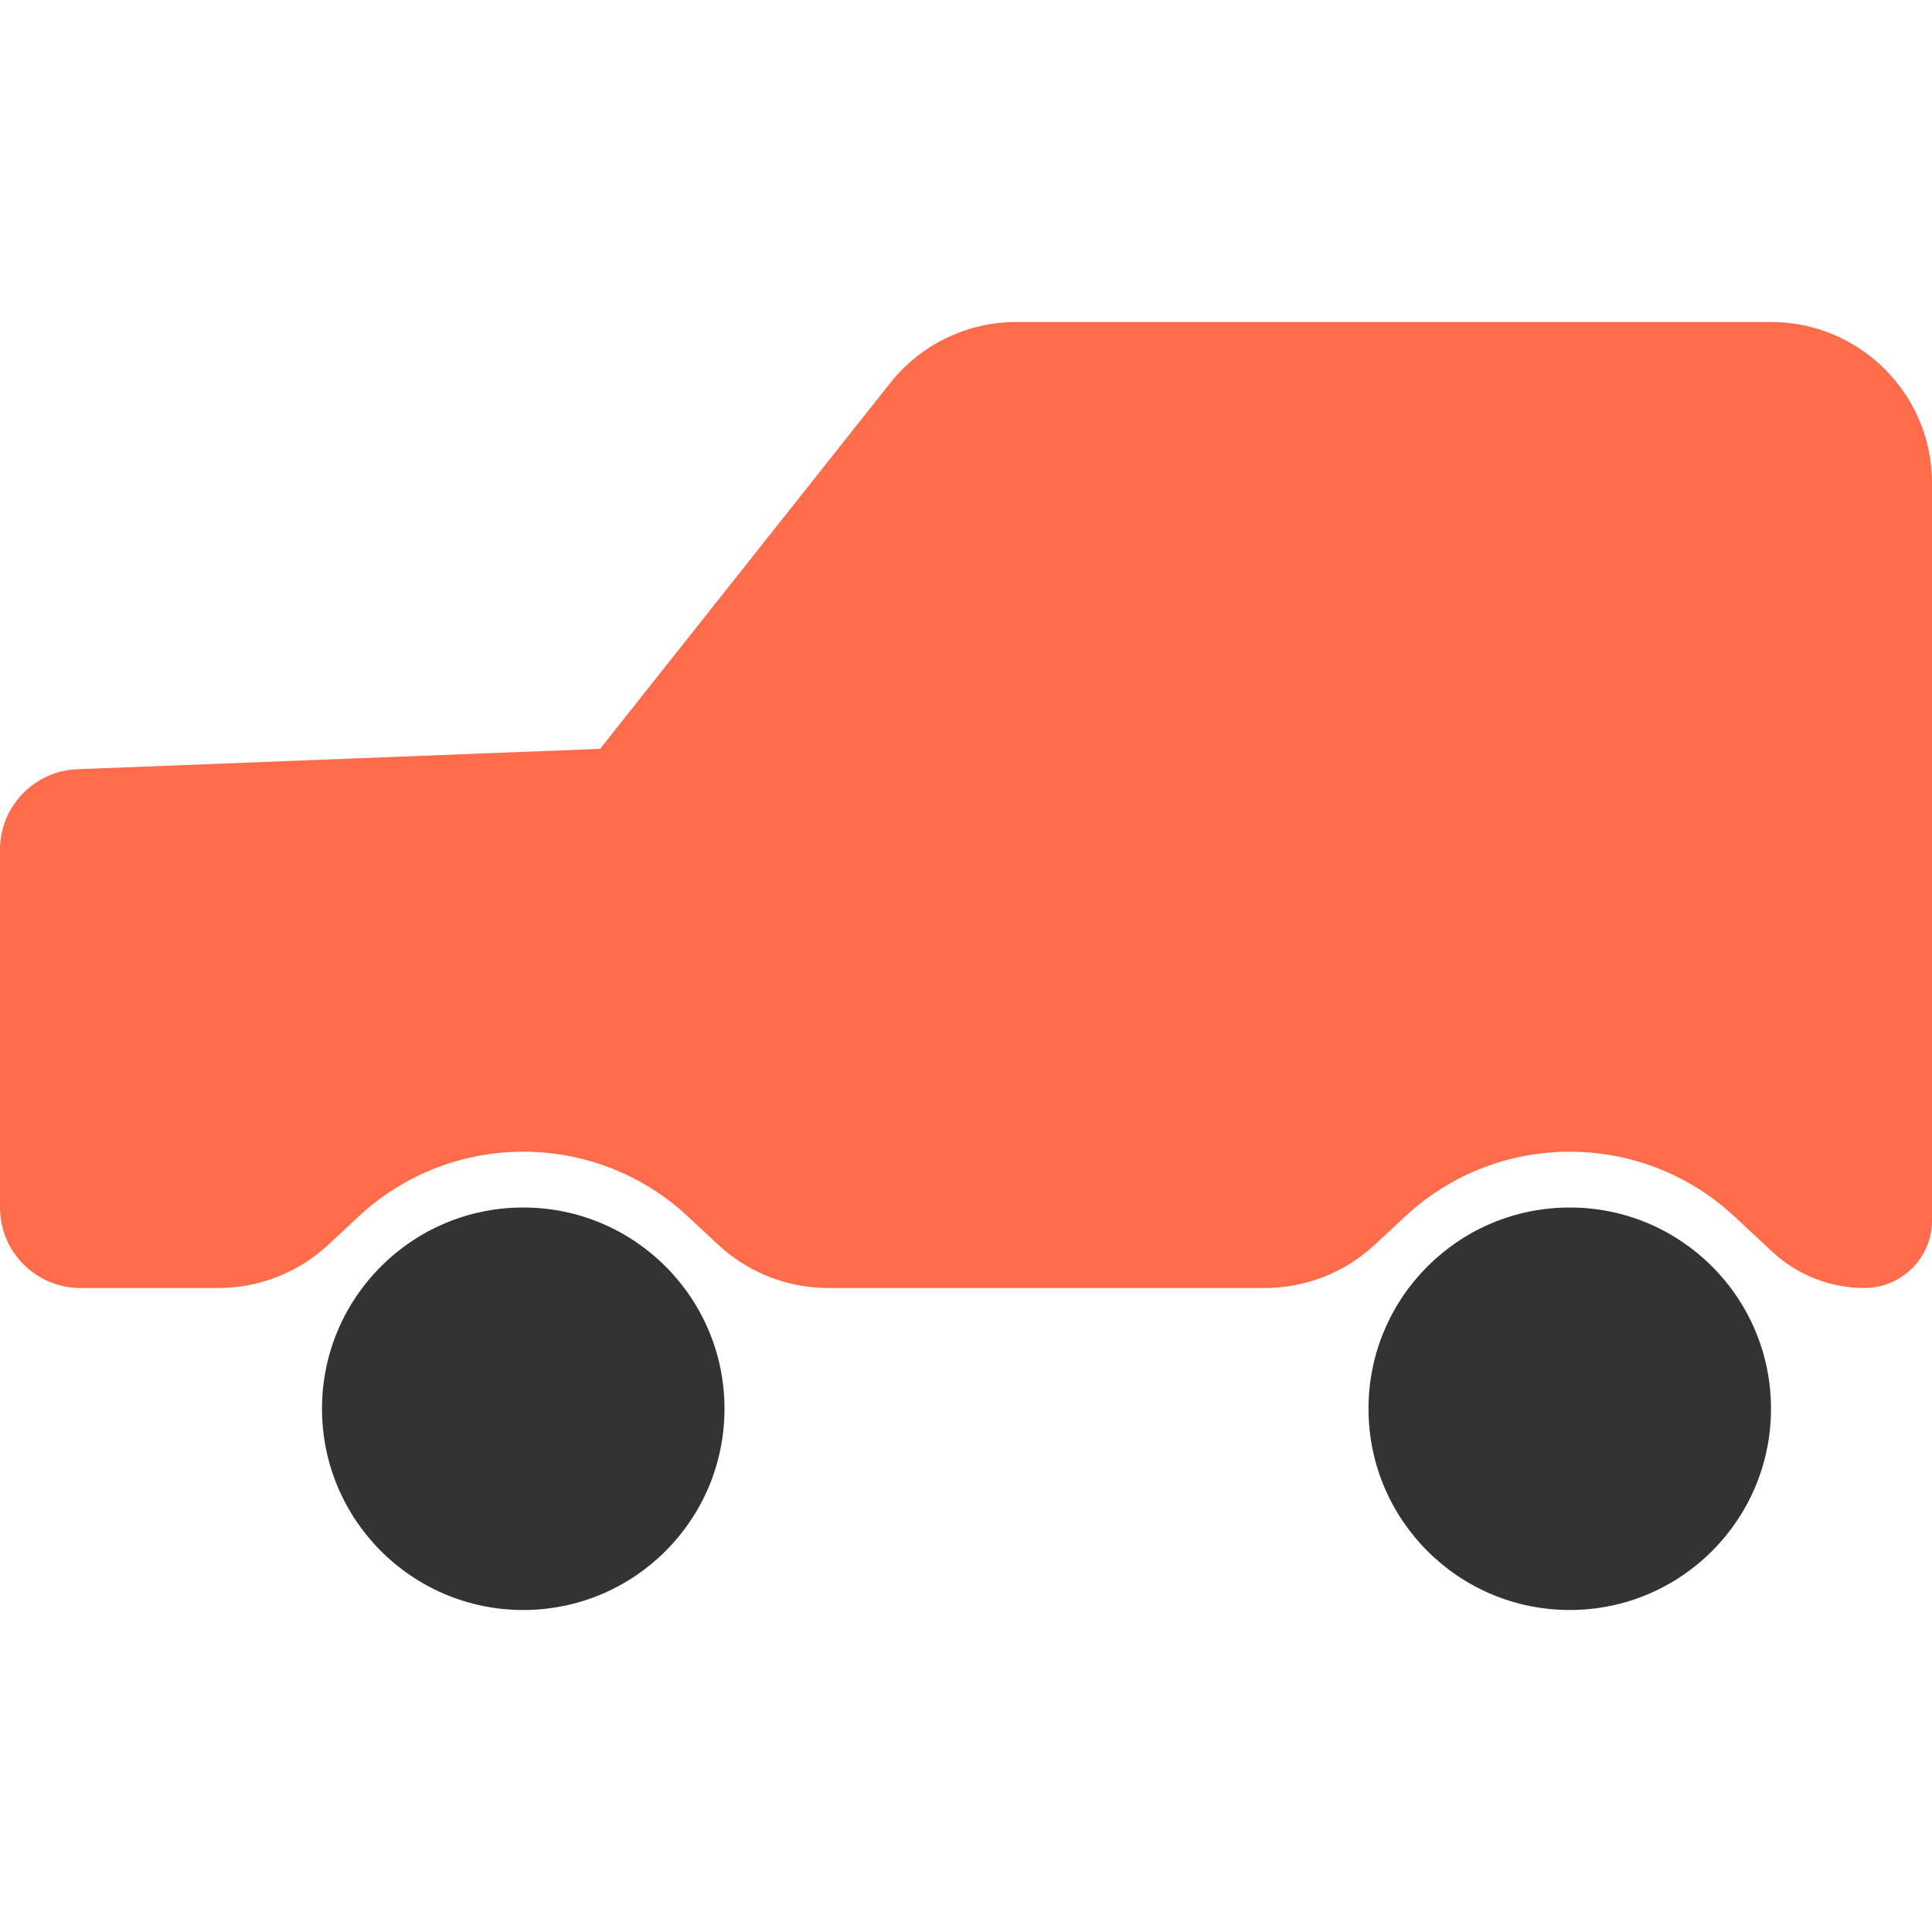
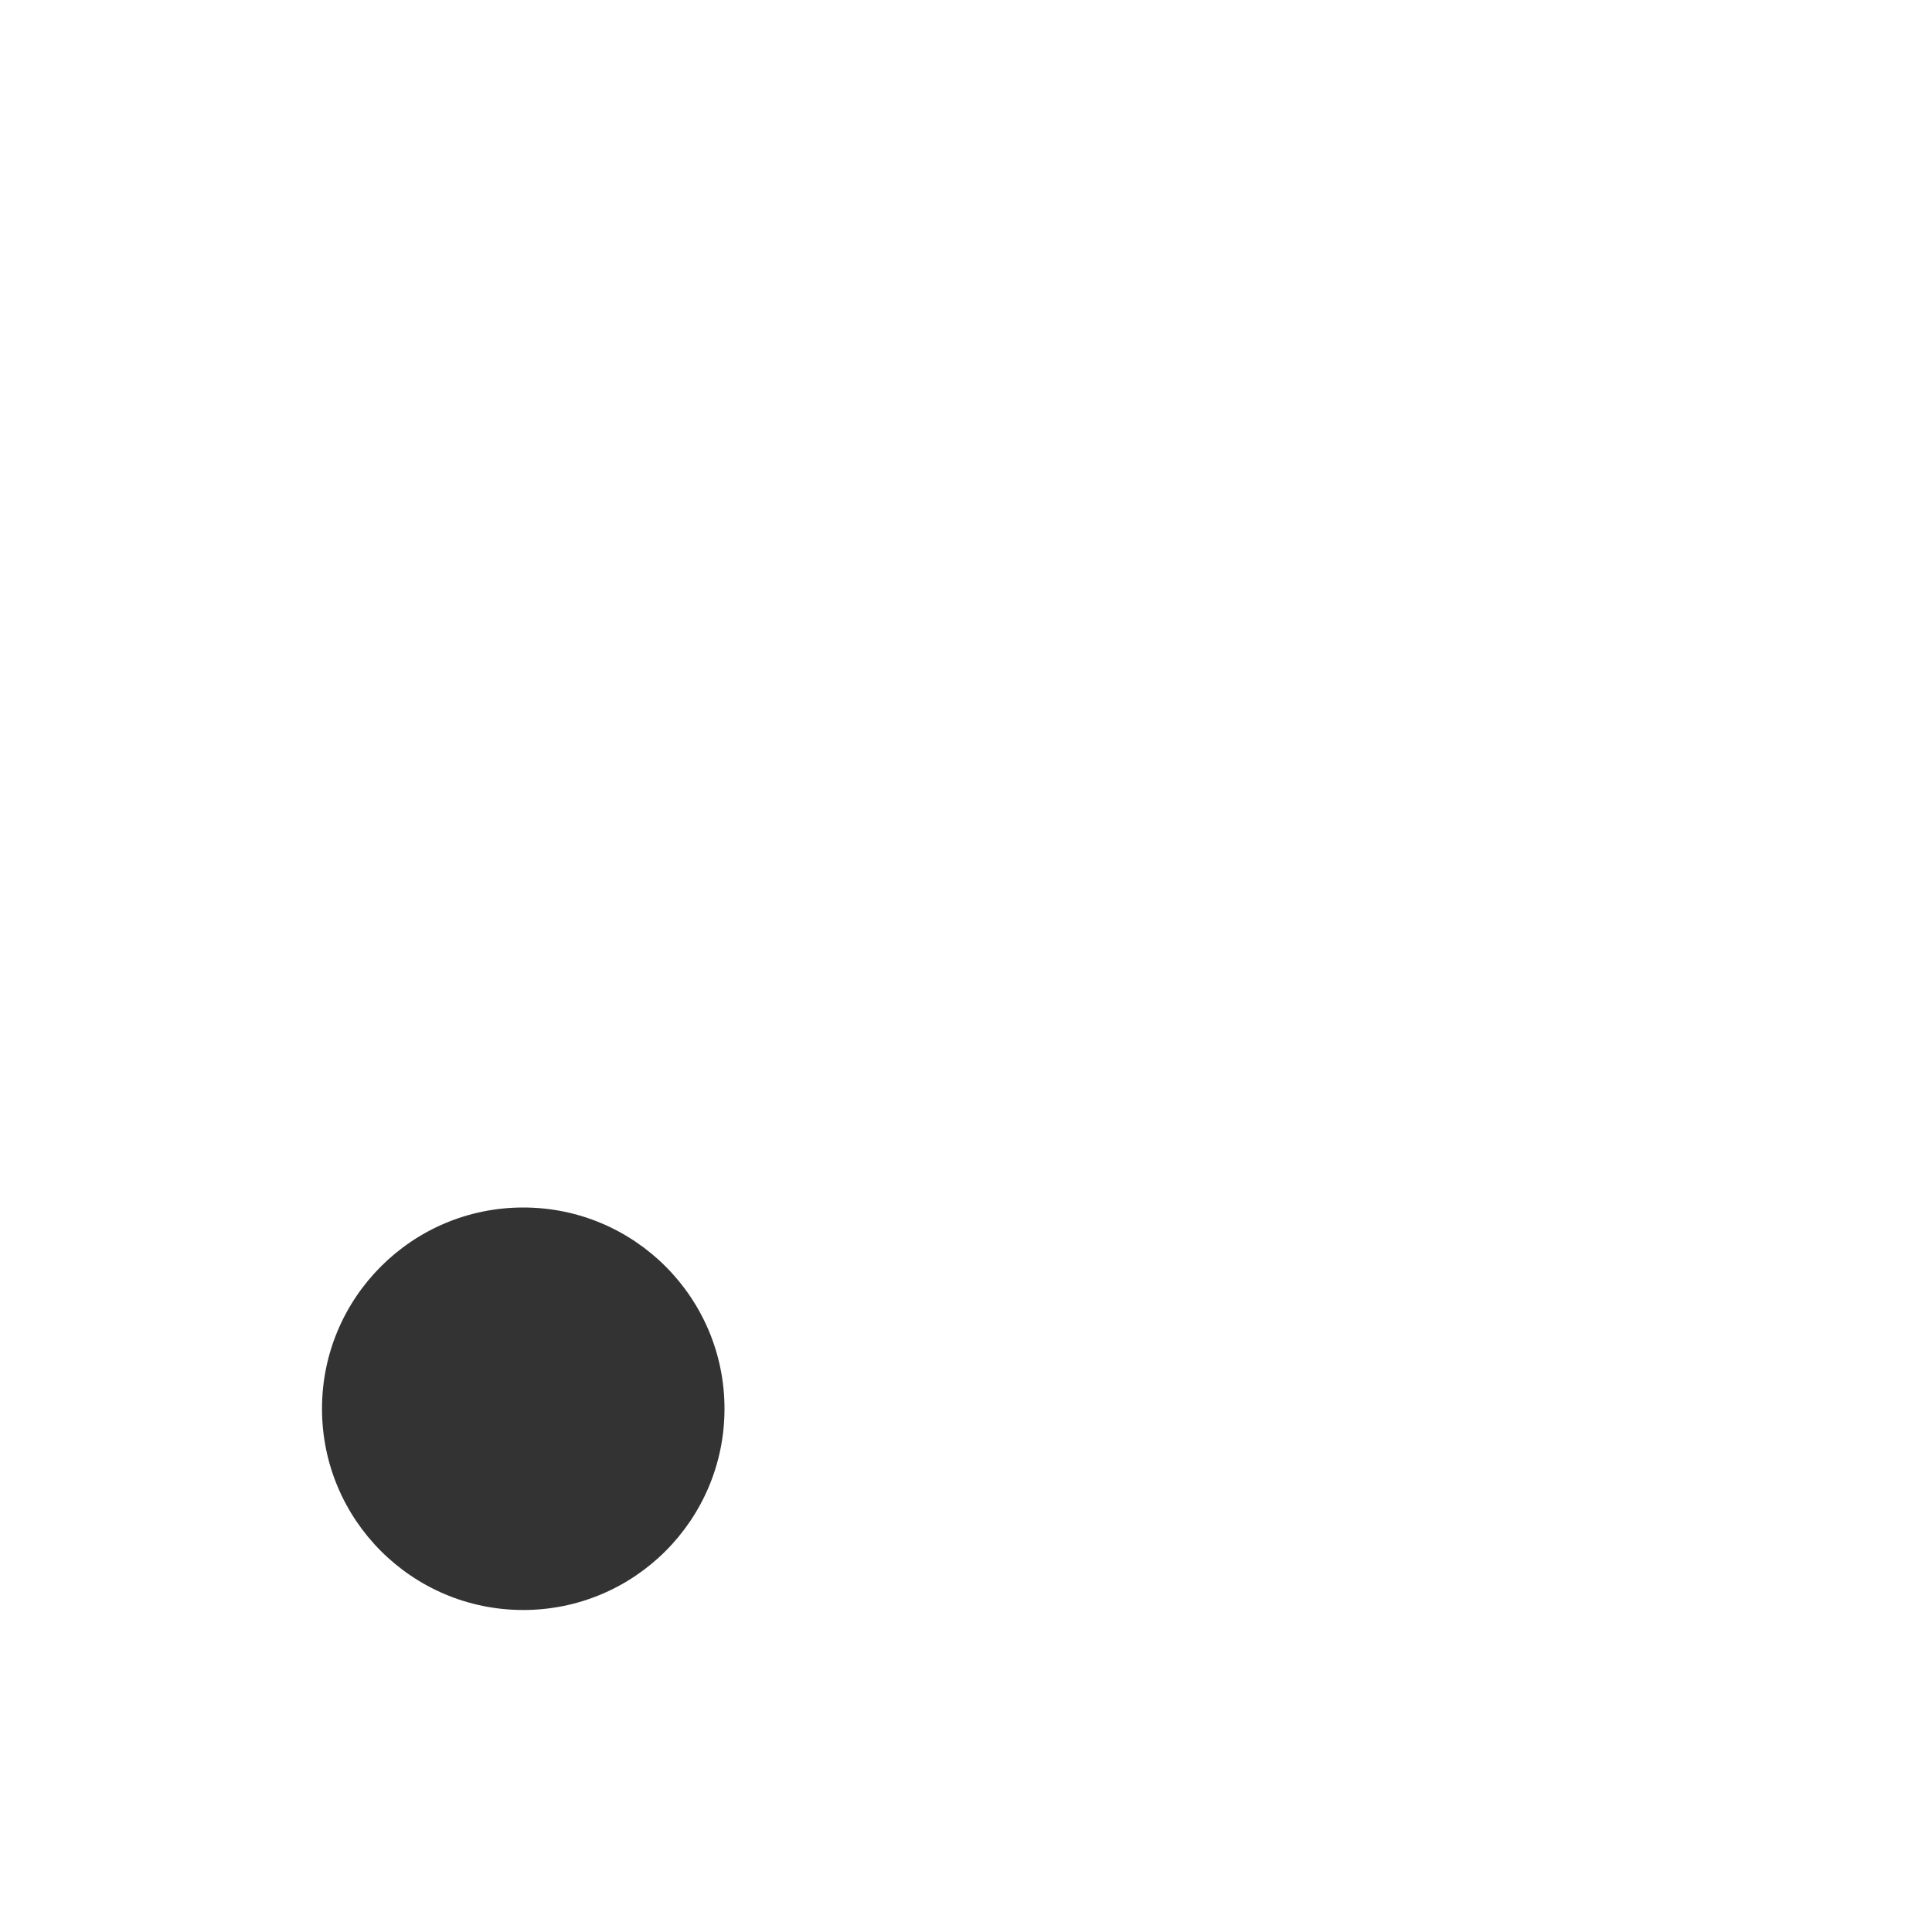
<svg xmlns="http://www.w3.org/2000/svg" width="48" height="48" viewBox="0 0 48 48" fill="none">
-   <path d="M0 21.11C0 20.035 0.849 19.153 1.922 19.111L14.909 18.605L22.117 9.515C22.876 8.558 24.03 8 25.251 8H44C46.209 8 48 9.791 48 12V30.321C48 31.248 47.248 32 46.321 32C45.472 32 44.654 31.679 44.033 31.101L43.087 30.22C40.783 28.078 37.217 28.078 34.913 30.22L34.152 30.929C33.411 31.617 32.438 32 31.427 32H20.573C19.562 32 18.589 31.617 17.848 30.929L17.087 30.22C14.783 28.078 11.217 28.078 8.913 30.22L8.152 30.929C7.411 31.617 6.438 32 5.427 32H2C0.895 32 0 31.105 0 30V21.11Z" fill="#FF6C4C" />
  <circle cx="13" cy="35" r="5" fill="#333333" />
-   <circle cx="39" cy="35" r="5" fill="#333333" />
</svg>